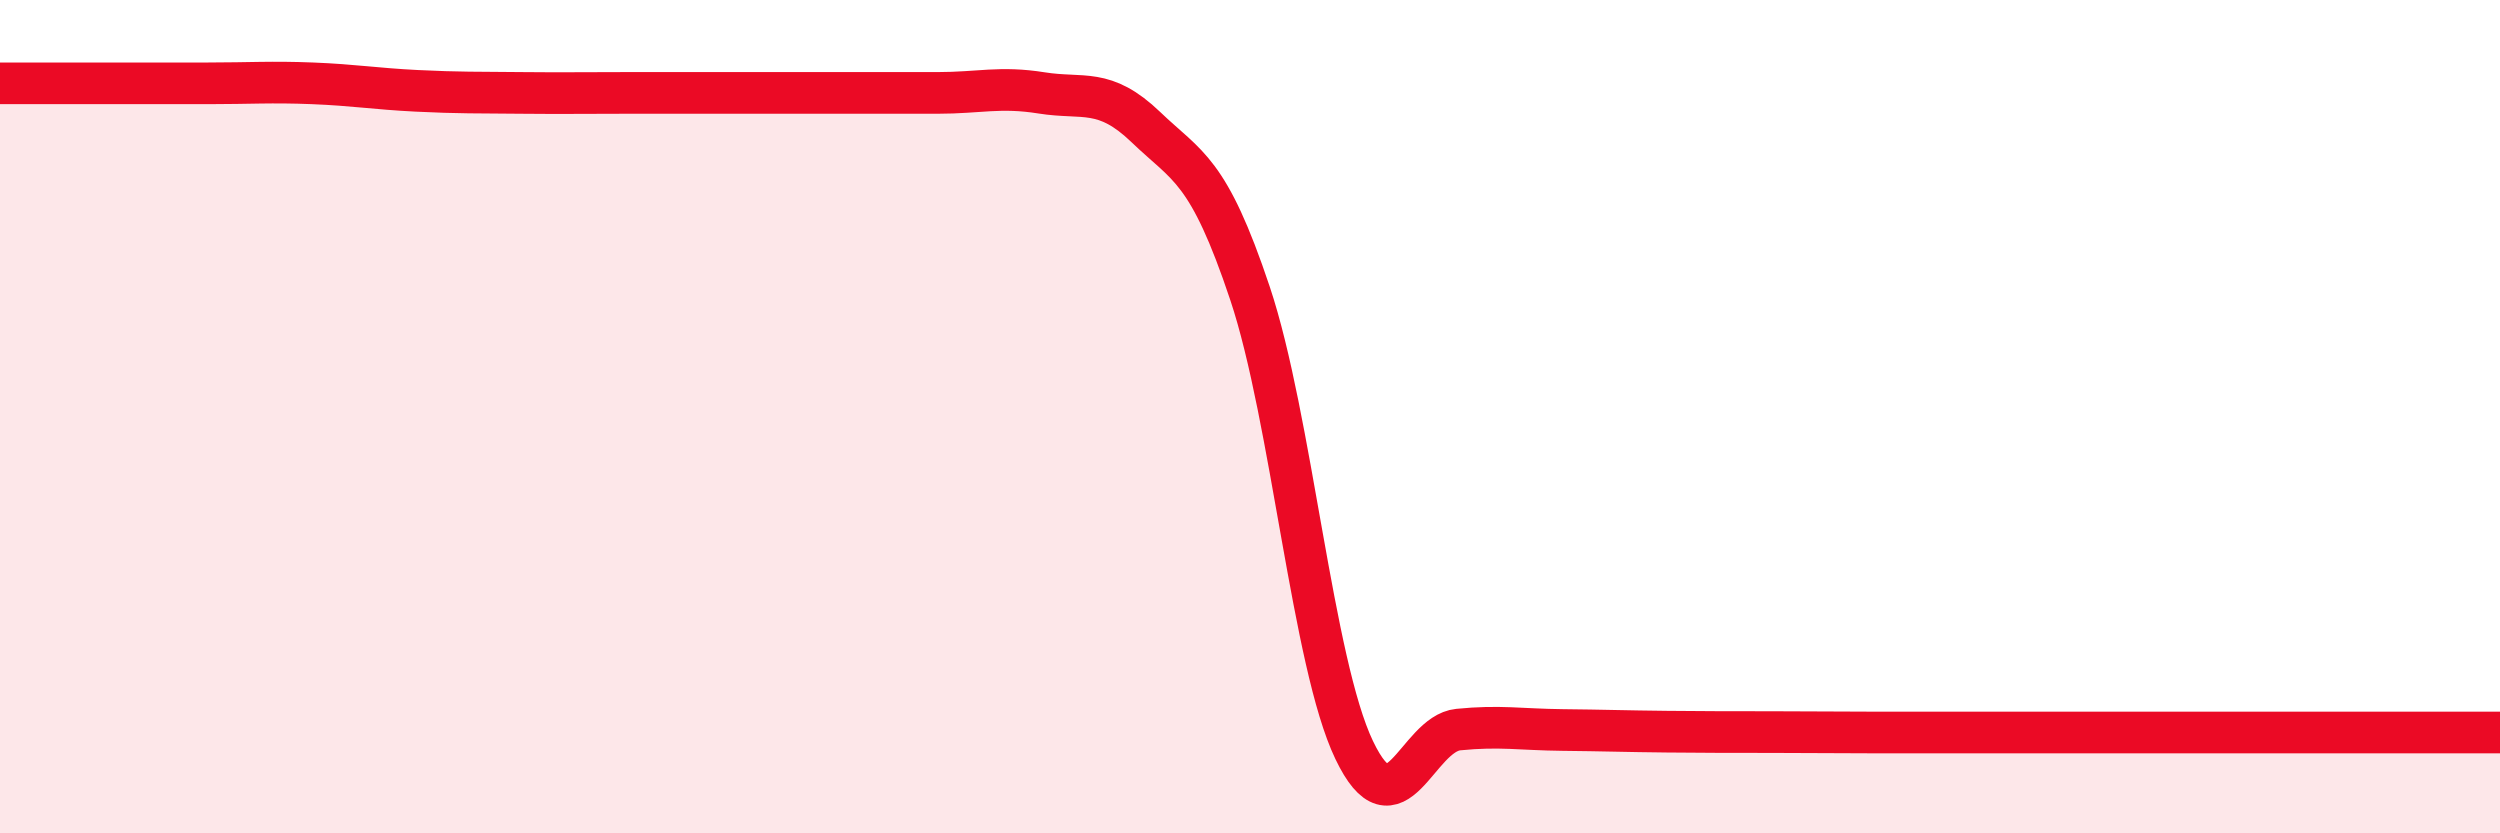
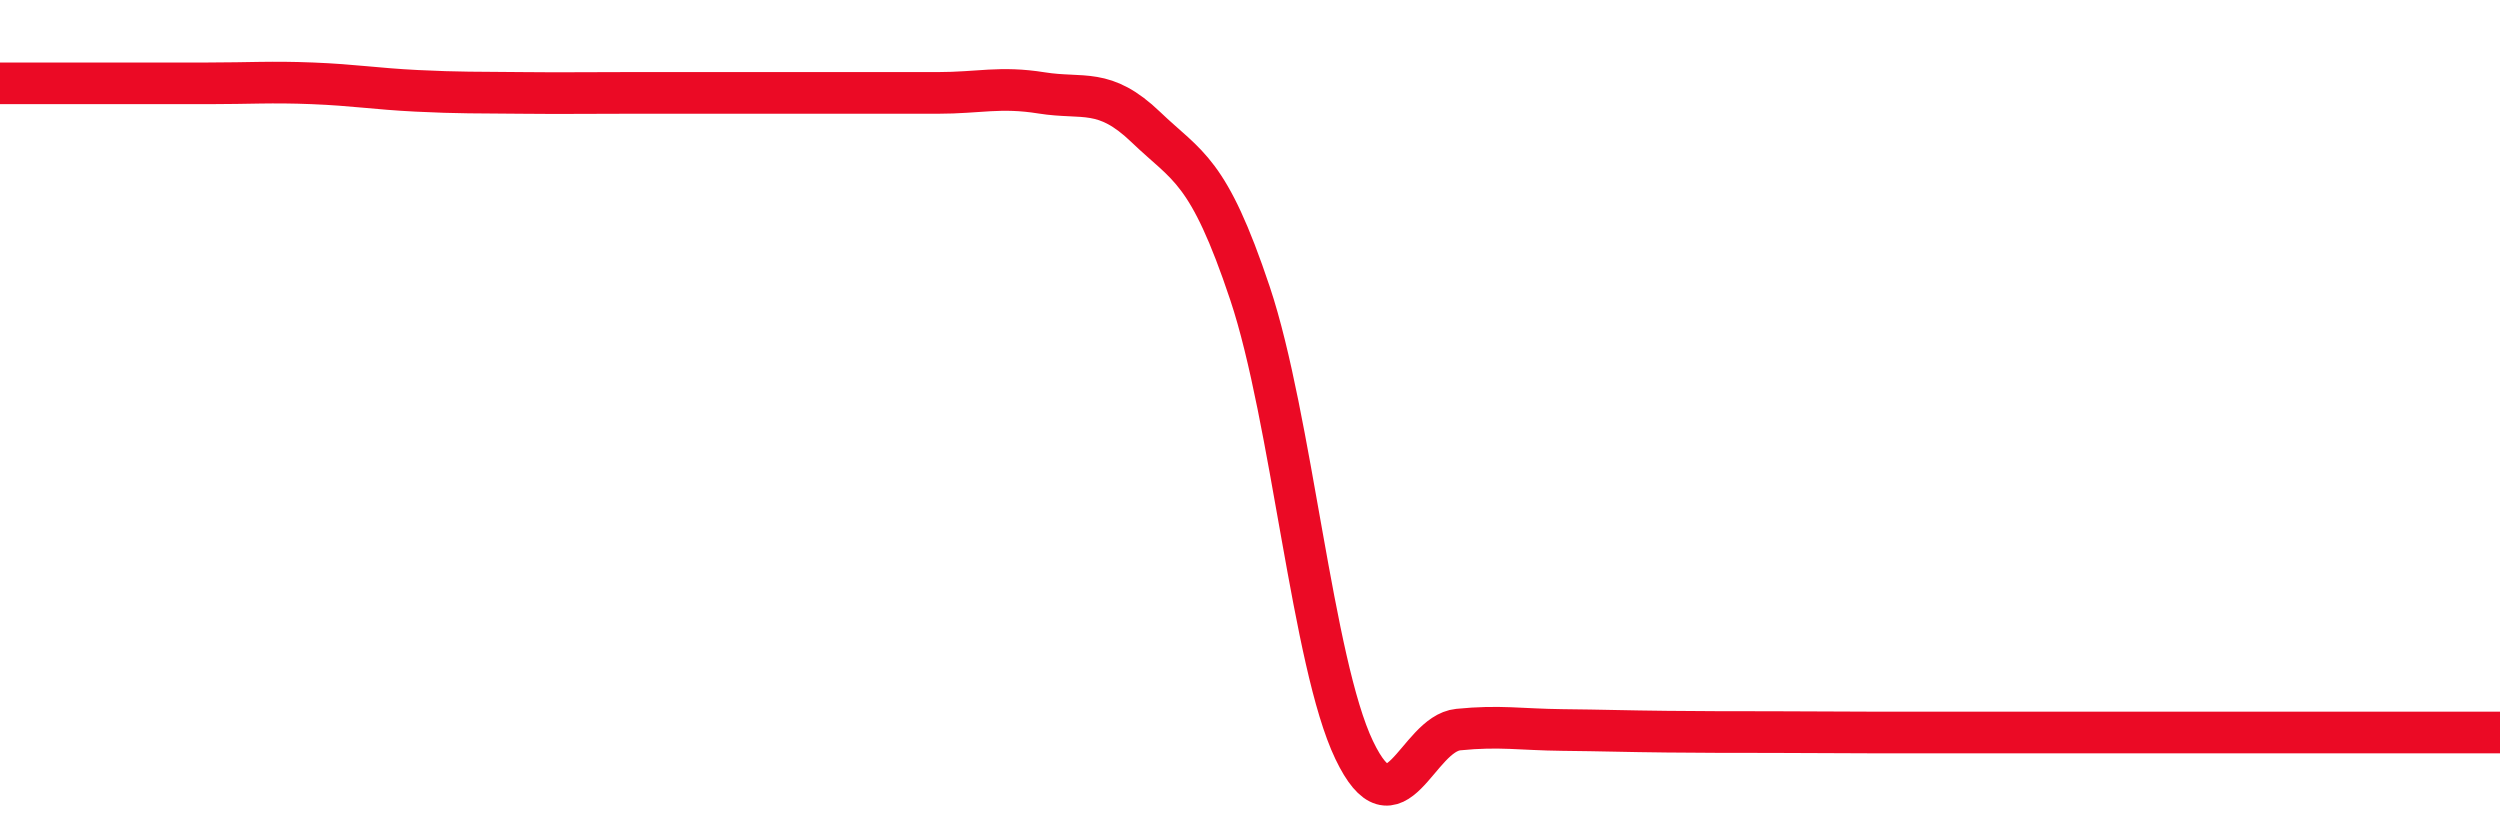
<svg xmlns="http://www.w3.org/2000/svg" width="60" height="20" viewBox="0 0 60 20">
-   <path d="M 0,2 C 0.5,2 1.5,2 2.5,2 C 3.5,2 4,2 5,2 C 6,2 6.5,1.96 7.5,2 C 8.5,2.04 9,2.13 10,2.18 C 11,2.23 11.5,2.22 12.5,2.23 C 13.5,2.24 14,2.23 15,2.23 C 16,2.23 16.5,2.23 17.5,2.23 C 18.5,2.23 19,2.23 20,2.23 C 21,2.23 21.5,2.23 22.5,2.23 C 23.5,2.23 24,2.07 25,2.23 C 26,2.39 26.5,2.09 27.5,3.05 C 28.5,4.01 29,4.05 30,7.04 C 31,10.03 31.5,15.91 32.5,18 C 33.5,20.09 34,17.61 35,17.51 C 36,17.41 36.5,17.51 37.5,17.52 C 38.5,17.53 39,17.55 40,17.56 C 41,17.57 41.5,17.57 42.5,17.57 C 43.5,17.57 44,17.58 45,17.58 C 46,17.58 46.5,17.58 47.5,17.58 C 48.5,17.58 49,17.58 50,17.58 C 51,17.58 51.5,17.58 52.5,17.58 C 53.5,17.58 53.5,17.58 55,17.58 C 56.5,17.58 59,17.58 60,17.58L60 20L0 20Z" fill="#EB0A25" opacity="0.1" stroke-linecap="round" stroke-linejoin="round" />
  <path d="M 0,2 C 0.5,2 1.5,2 2.5,2 C 3.5,2 4,2 5,2 C 6,2 6.5,1.96 7.5,2 C 8.5,2.04 9,2.13 10,2.18 C 11,2.23 11.5,2.22 12.5,2.23 C 13.5,2.24 14,2.23 15,2.23 C 16,2.23 16.5,2.23 17.5,2.23 C 18.5,2.23 19,2.23 20,2.23 C 21,2.23 21.5,2.23 22.5,2.23 C 23.5,2.23 24,2.07 25,2.23 C 26,2.39 26.5,2.09 27.5,3.05 C 28.5,4.01 29,4.05 30,7.04 C 31,10.03 31.5,15.91 32.5,18 C 33.5,20.09 34,17.61 35,17.51 C 36,17.41 36.5,17.51 37.5,17.52 C 38.5,17.53 39,17.55 40,17.56 C 41,17.57 41.5,17.57 42.5,17.57 C 43.5,17.57 44,17.58 45,17.58 C 46,17.58 46.5,17.58 47.5,17.58 C 48.5,17.58 49,17.58 50,17.58 C 51,17.58 51.5,17.58 52.5,17.58 C 53.5,17.58 53.5,17.58 55,17.58 C 56.5,17.58 59,17.58 60,17.58" stroke="#EB0A25" stroke-width="1" fill="none" stroke-linecap="round" stroke-linejoin="round" />
</svg>